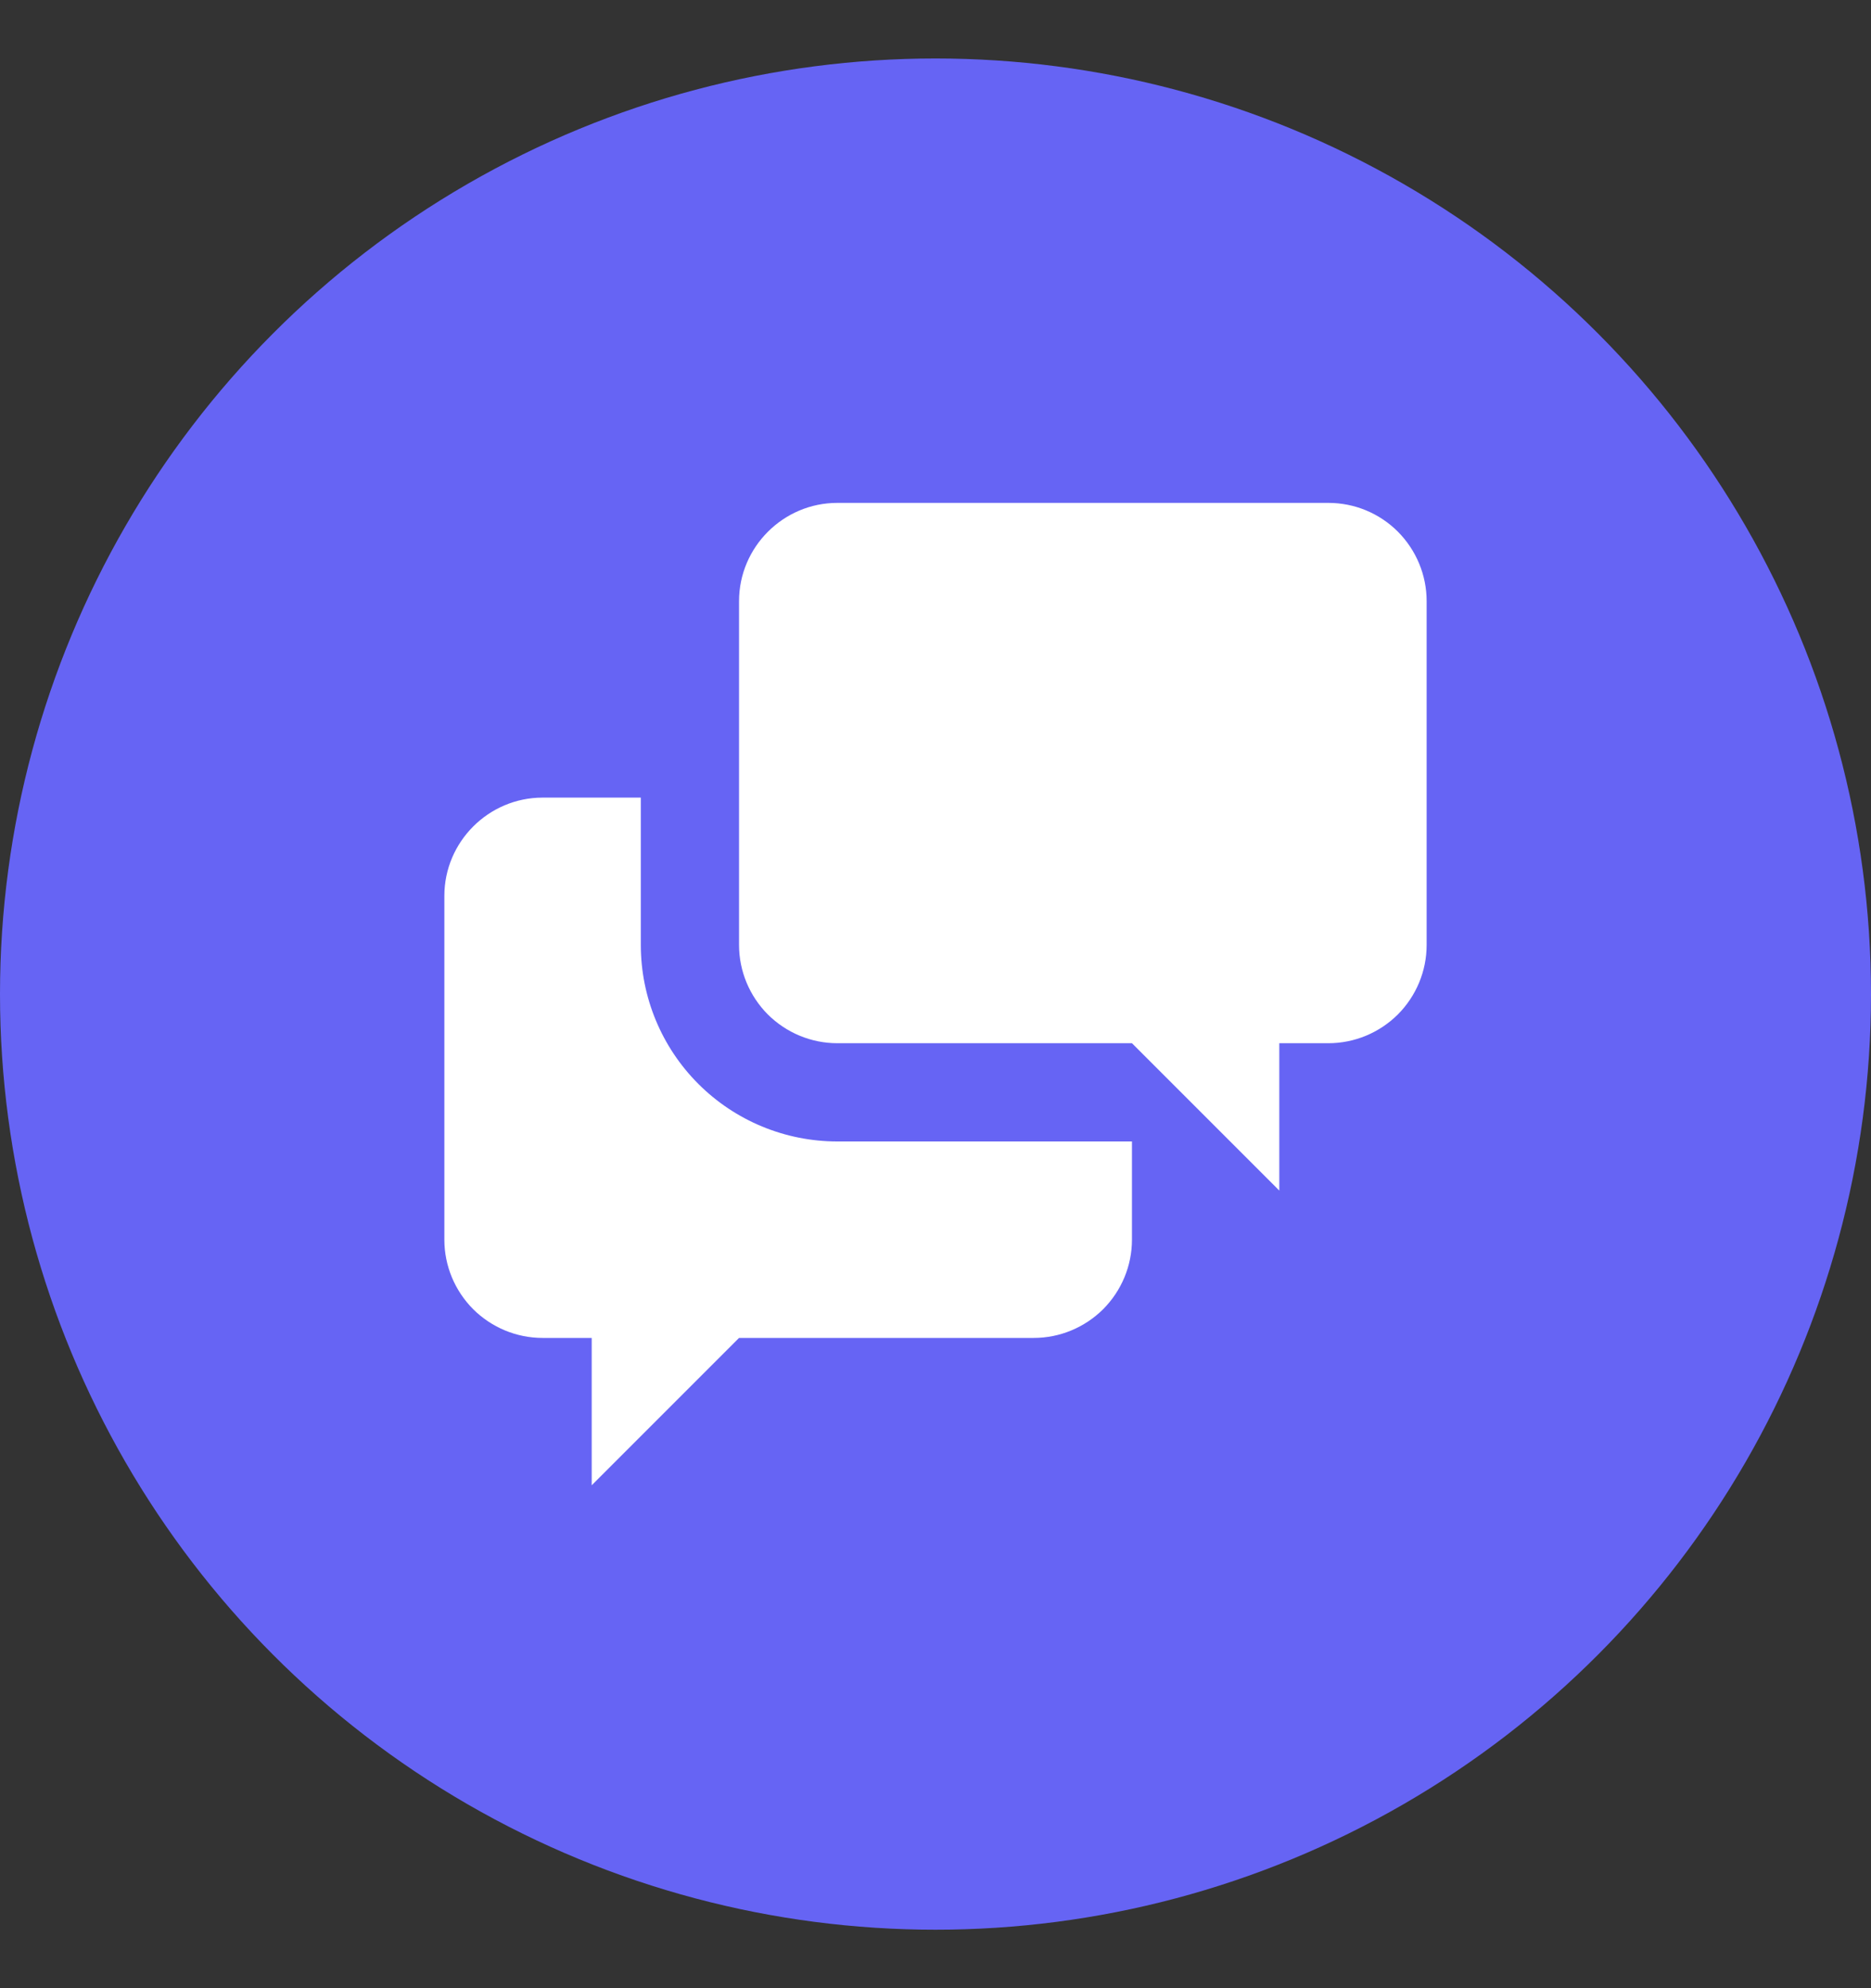
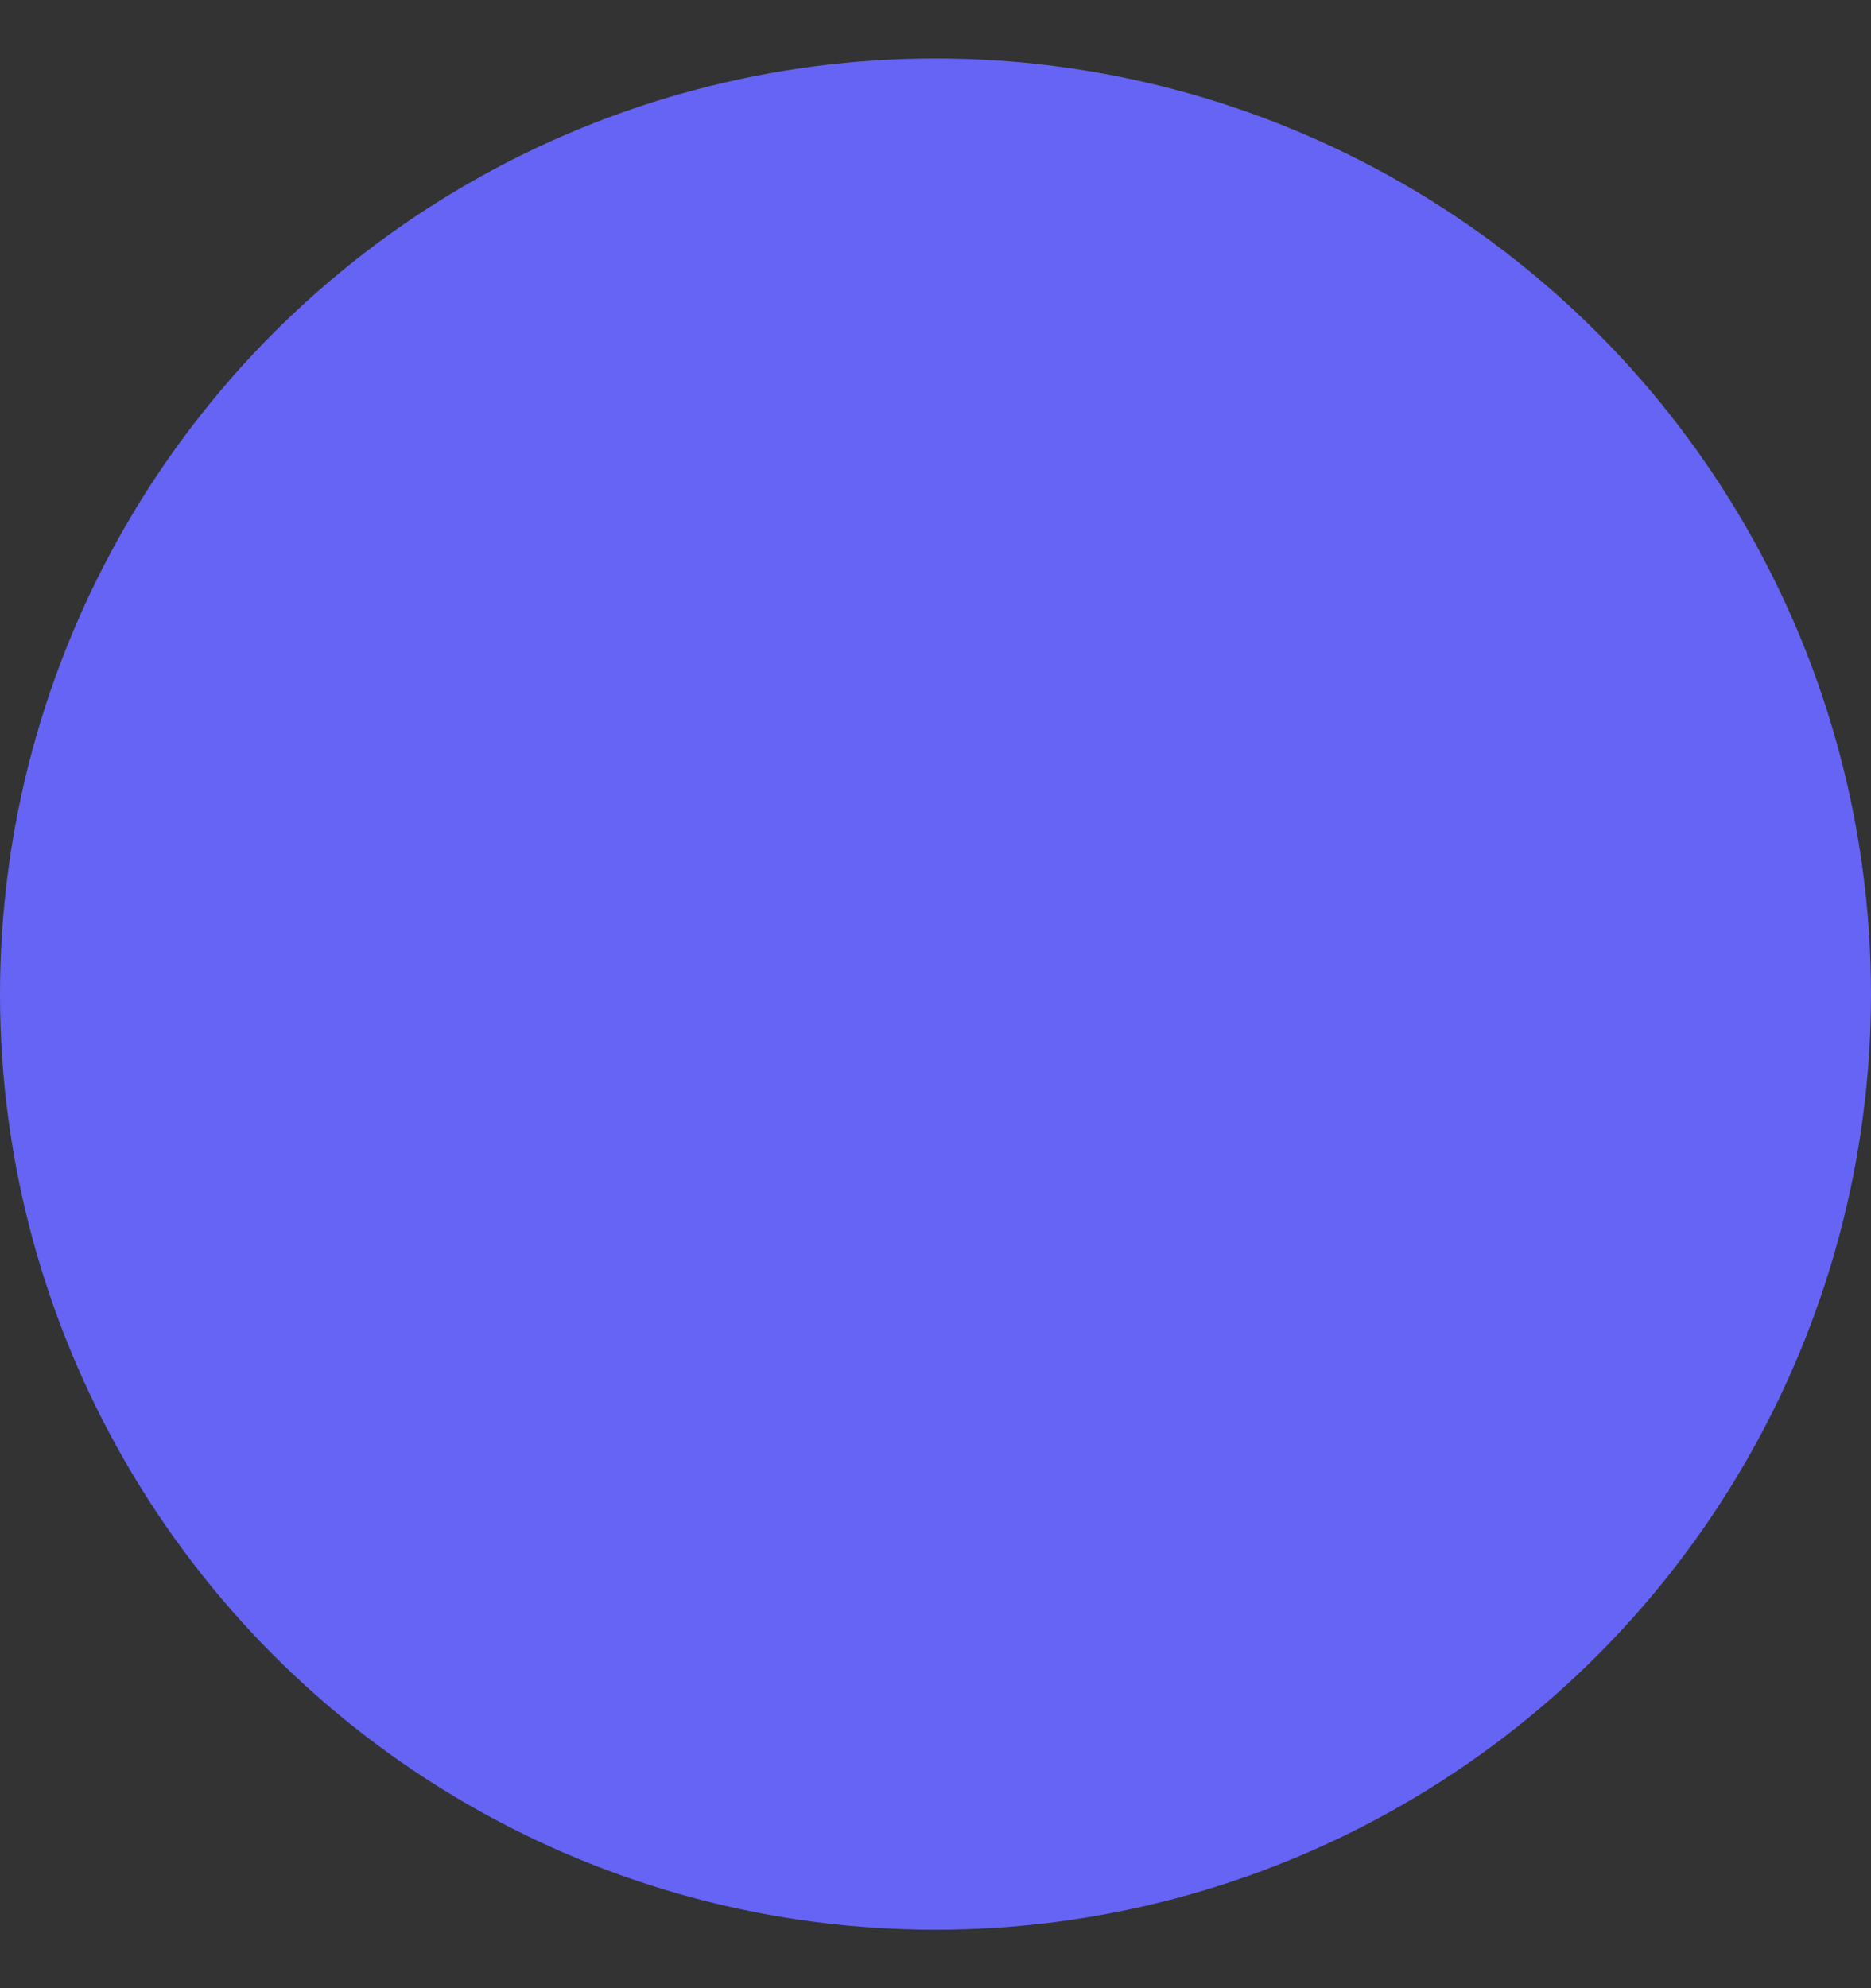
<svg xmlns="http://www.w3.org/2000/svg" width="16" height="17" viewBox="0 0 16 17" fill="none">
  <rect x="0" y="0" width="16" height="17" fill="#333333" stroke="none" />
  <circle cx="8" cy="8.5" r="8" fill="#6664F4" />
  <g clip-path="url(#clip0_5401_3914)">
-     <path d="M10.94 8.92V10.18L9.68 8.92H7.16C6.937 8.92 6.724 8.831 6.566 8.674C6.409 8.516 6.32 8.303 6.32 8.08V5.14C6.32 4.678 6.698 4.3 7.16 4.3H11.36C11.583 4.3 11.796 4.388 11.954 4.546C12.111 4.704 12.2 4.917 12.2 5.14V8.08C12.2 8.303 12.111 8.516 11.954 8.674C11.796 8.831 11.583 8.92 11.36 8.92H10.94ZM9.68 9.76V10.6C9.68 10.823 9.591 11.036 9.434 11.194C9.276 11.351 9.063 11.44 8.84 11.44H6.32L5.06 12.7V11.44H4.64C4.417 11.44 4.204 11.351 4.046 11.194C3.889 11.036 3.8 10.823 3.8 10.6V7.66C3.8 7.198 4.178 6.82 4.64 6.82H5.48V8.08C5.48 8.526 5.657 8.953 5.972 9.268C6.287 9.583 6.714 9.76 7.16 9.76H9.68Z" fill="white" />
-   </g>
+     </g>
  <defs>
    <clipPath id="clip0_5401_3914">
-       <rect width="8.4" height="8.4" fill="white" transform="translate(3.8 4.3)" />
-     </clipPath>
+       </clipPath>
  </defs>
</svg>